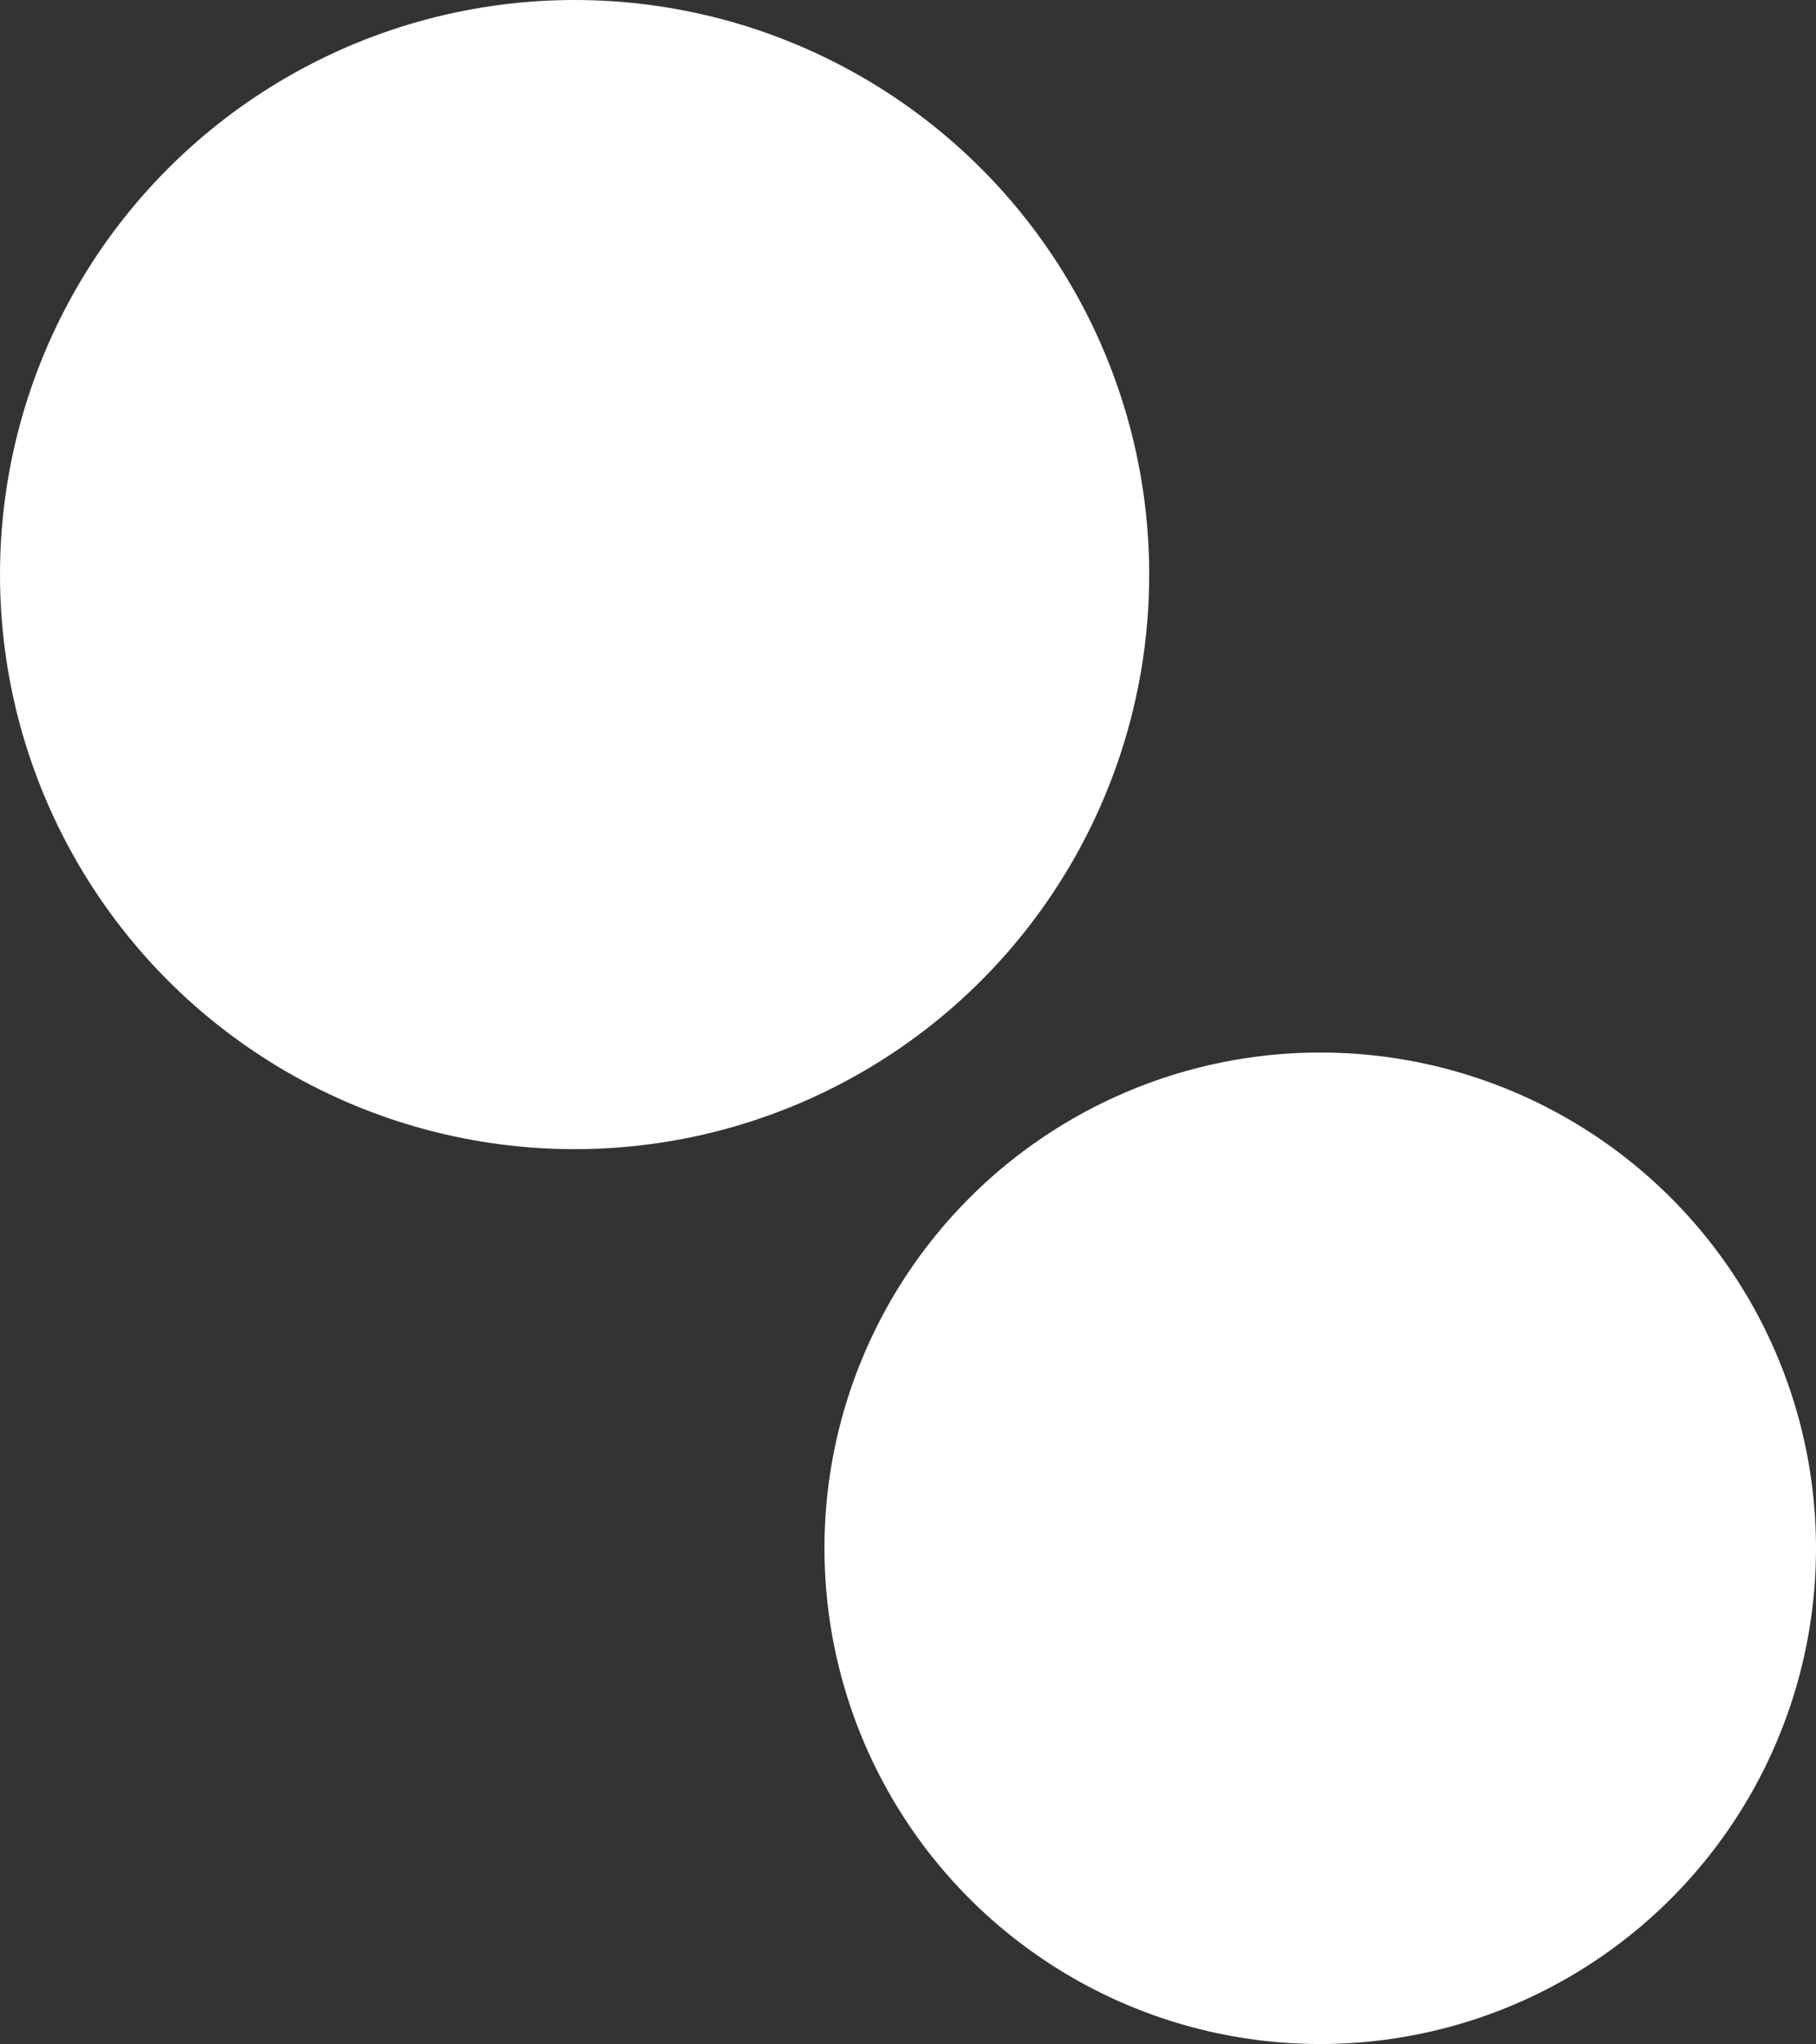
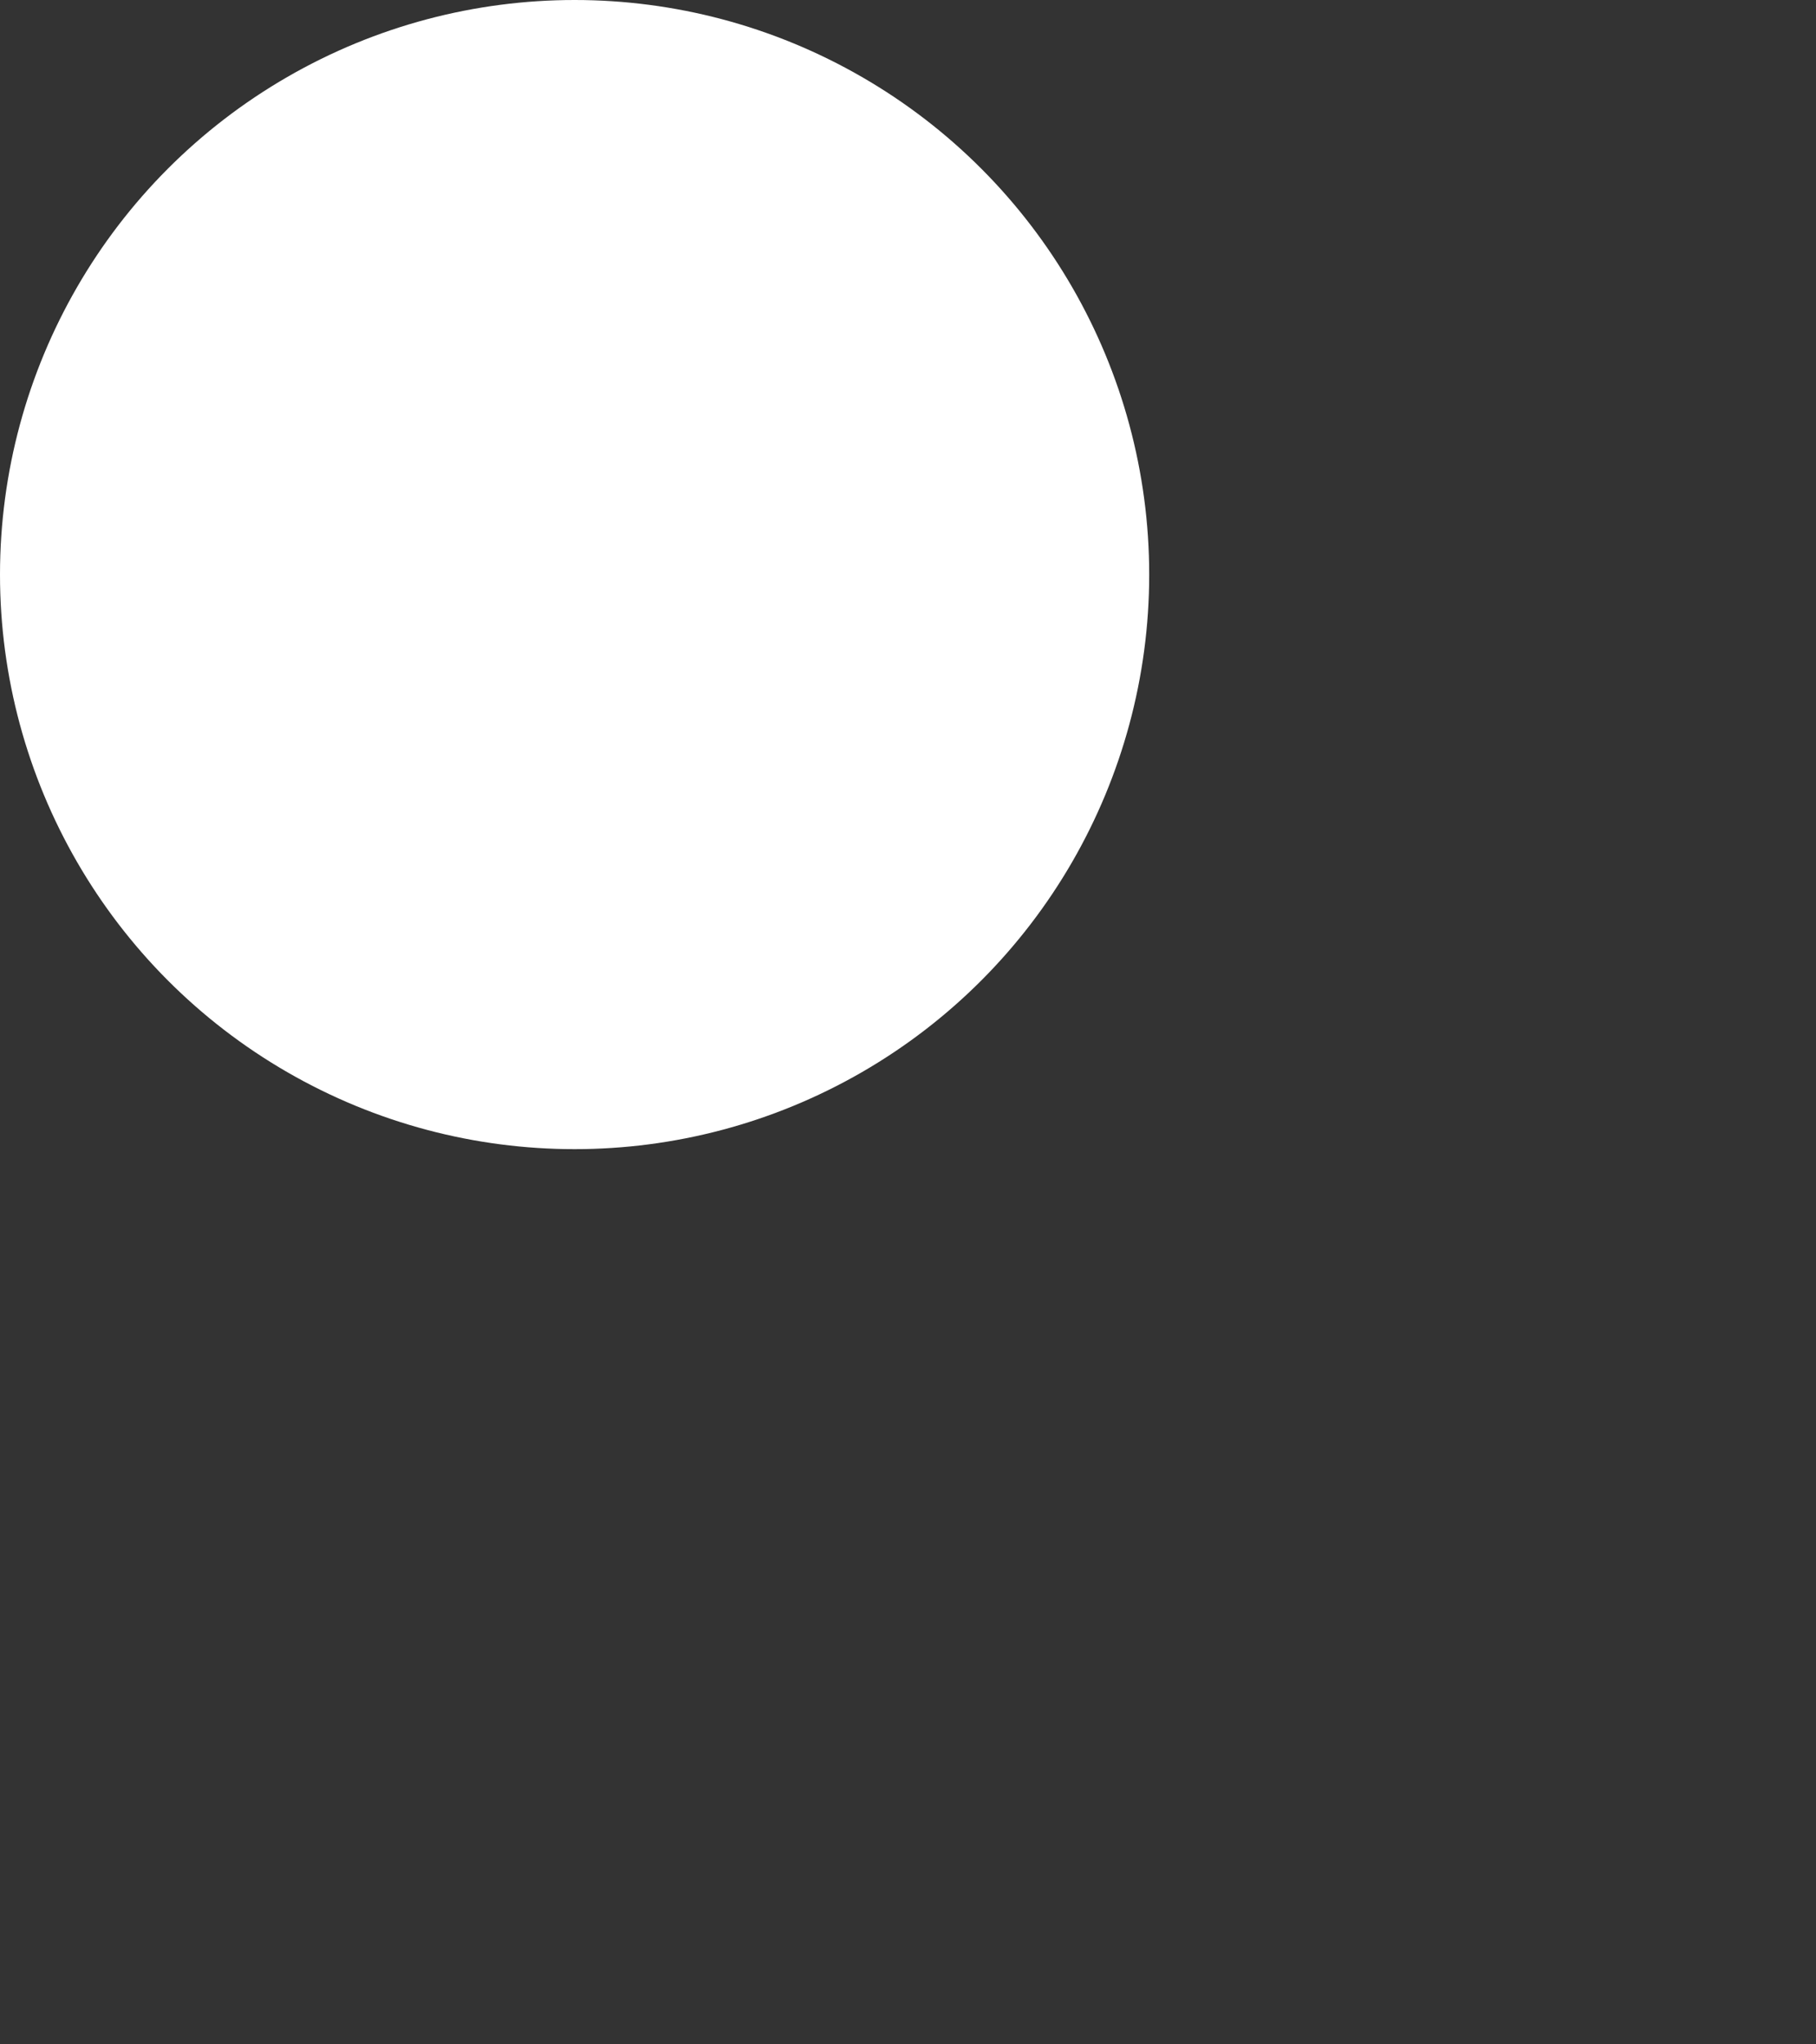
<svg xmlns="http://www.w3.org/2000/svg" id="_レイヤー_1" data-name="レイヤー 1" version="1.1" viewBox="0 0 69.34 78.05">
  <rect x="0" y="0" width="69.34" height="78.05" fill="#333333" stroke="none" />
  <defs>
    <style>
      .cls-1 {
        fill: #fff;
        stroke-width: 0px;
      }
    </style>
  </defs>
-   <circle class="cls-1" cx="50.41" cy="59.12" r="18.93" />
  <circle class="cls-1" cx="21.94" cy="21.94" r="21.94" />
</svg>